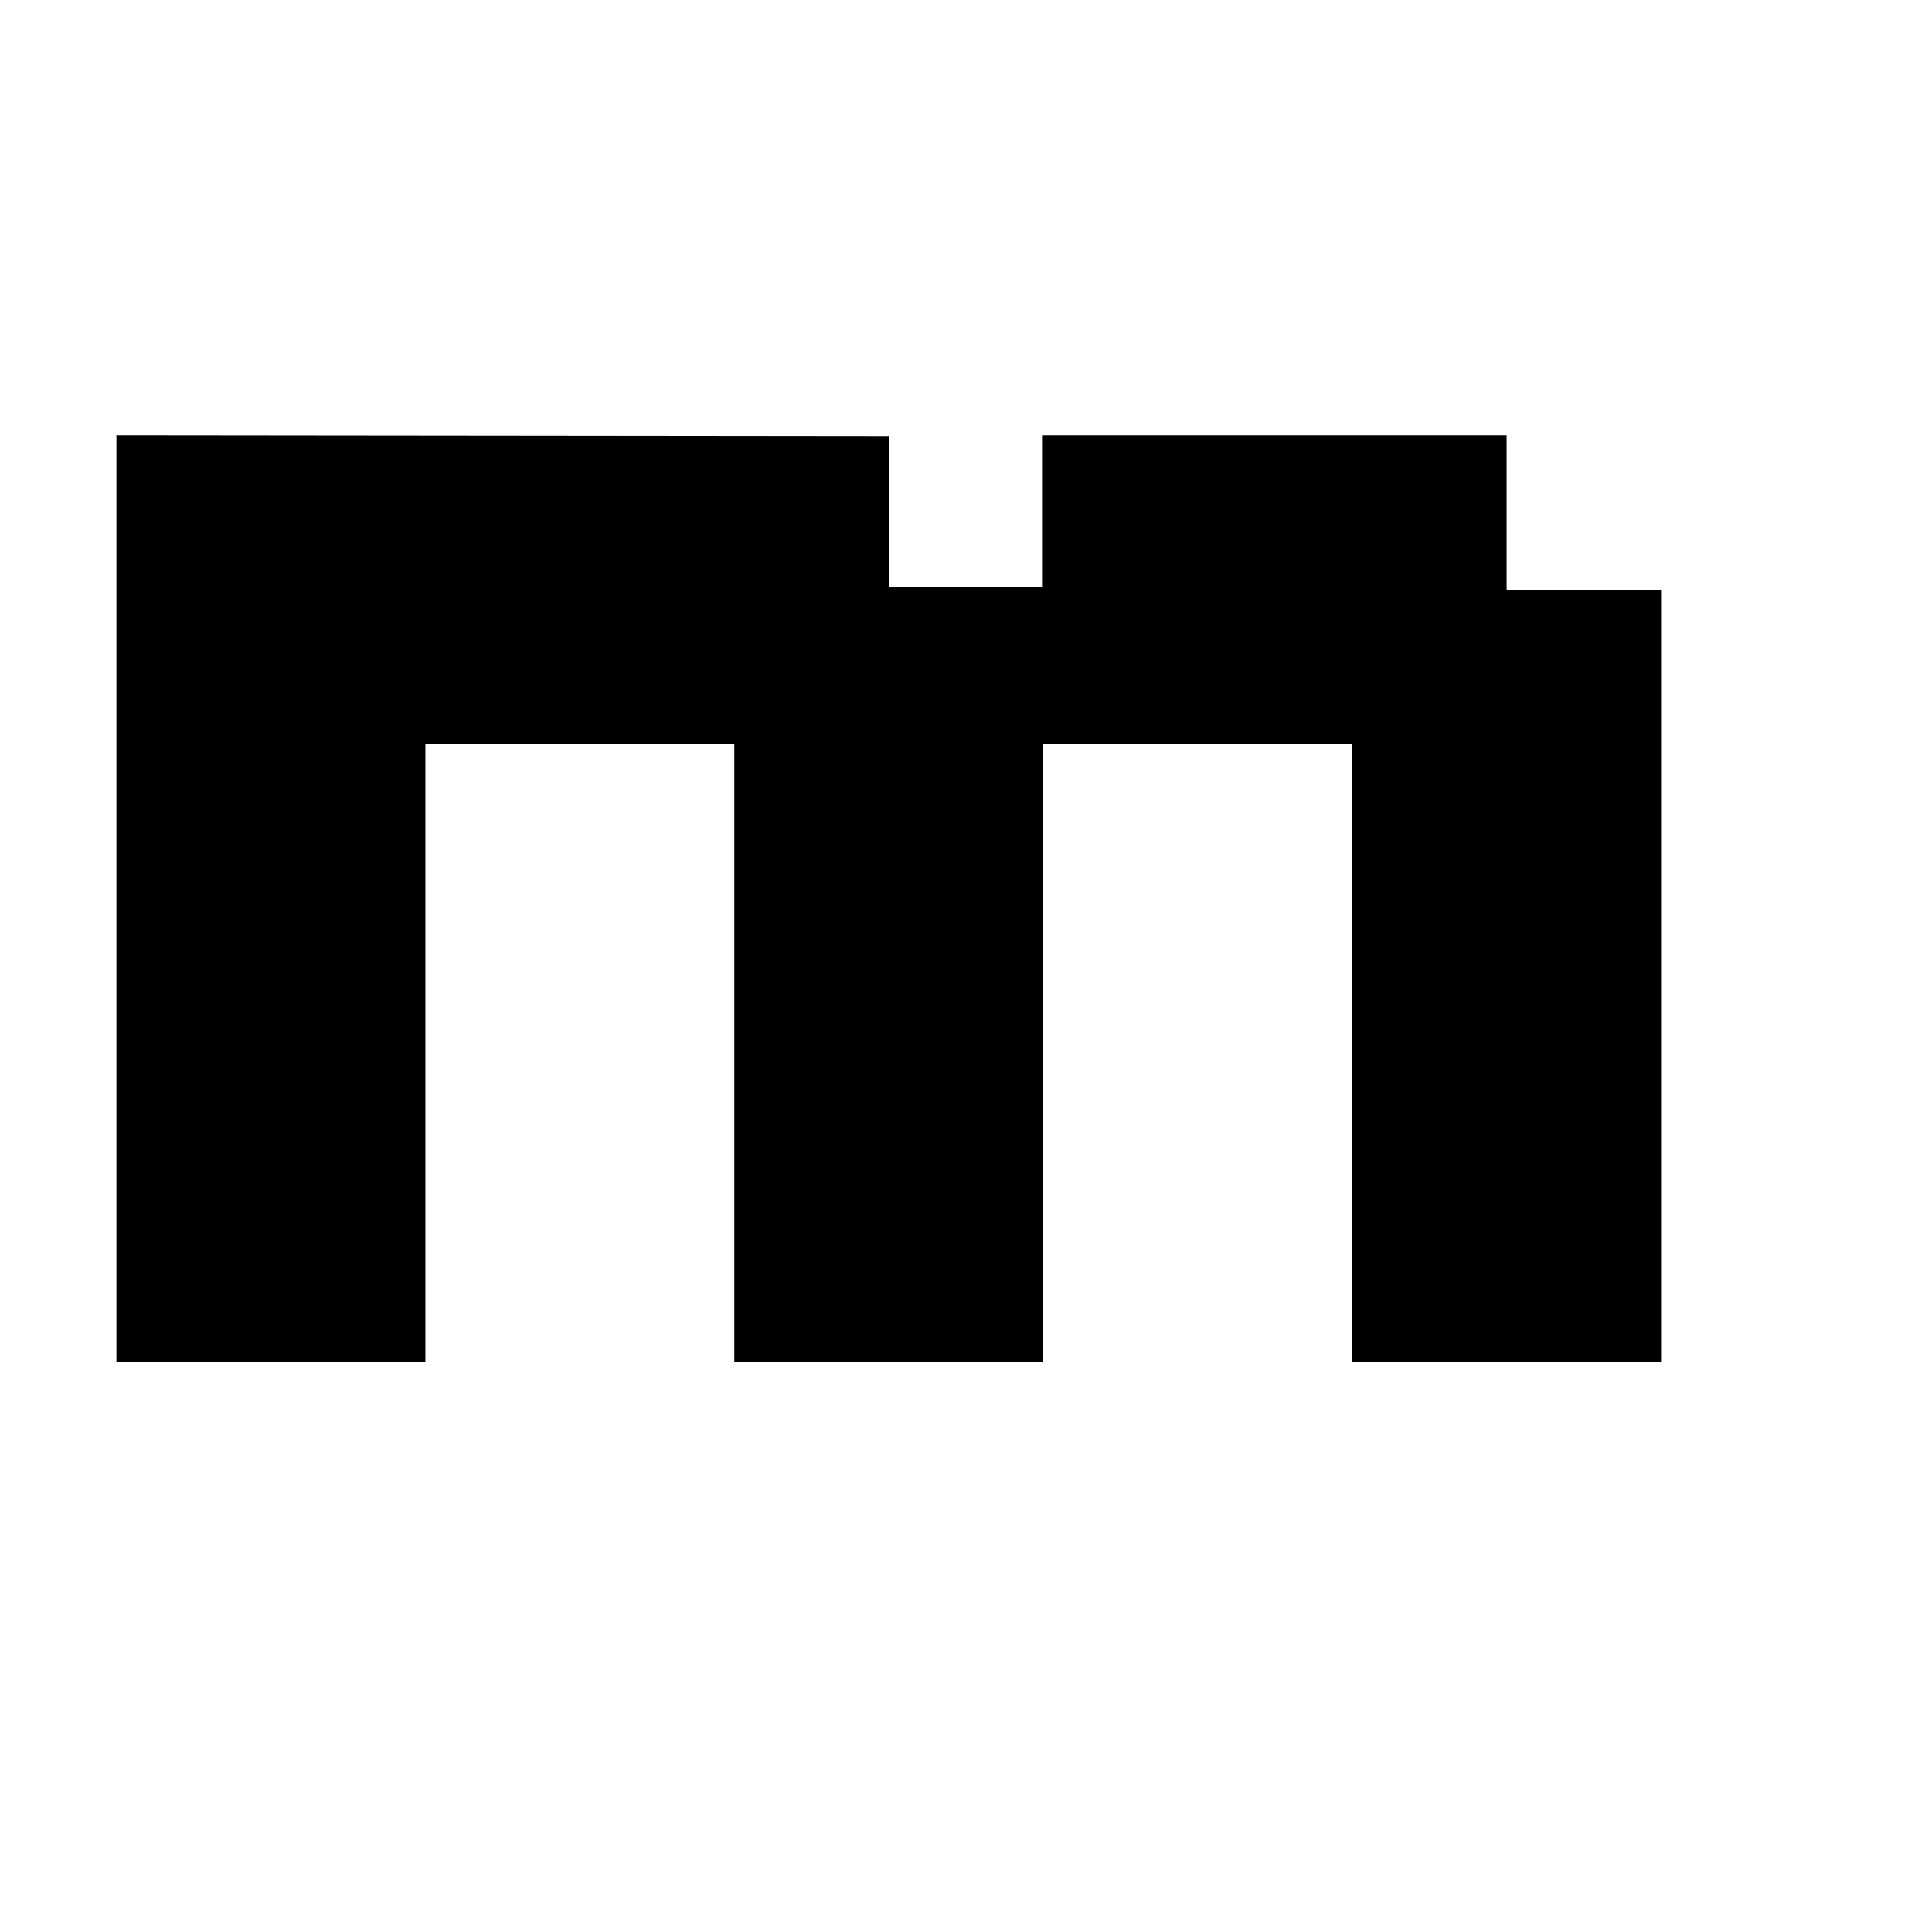
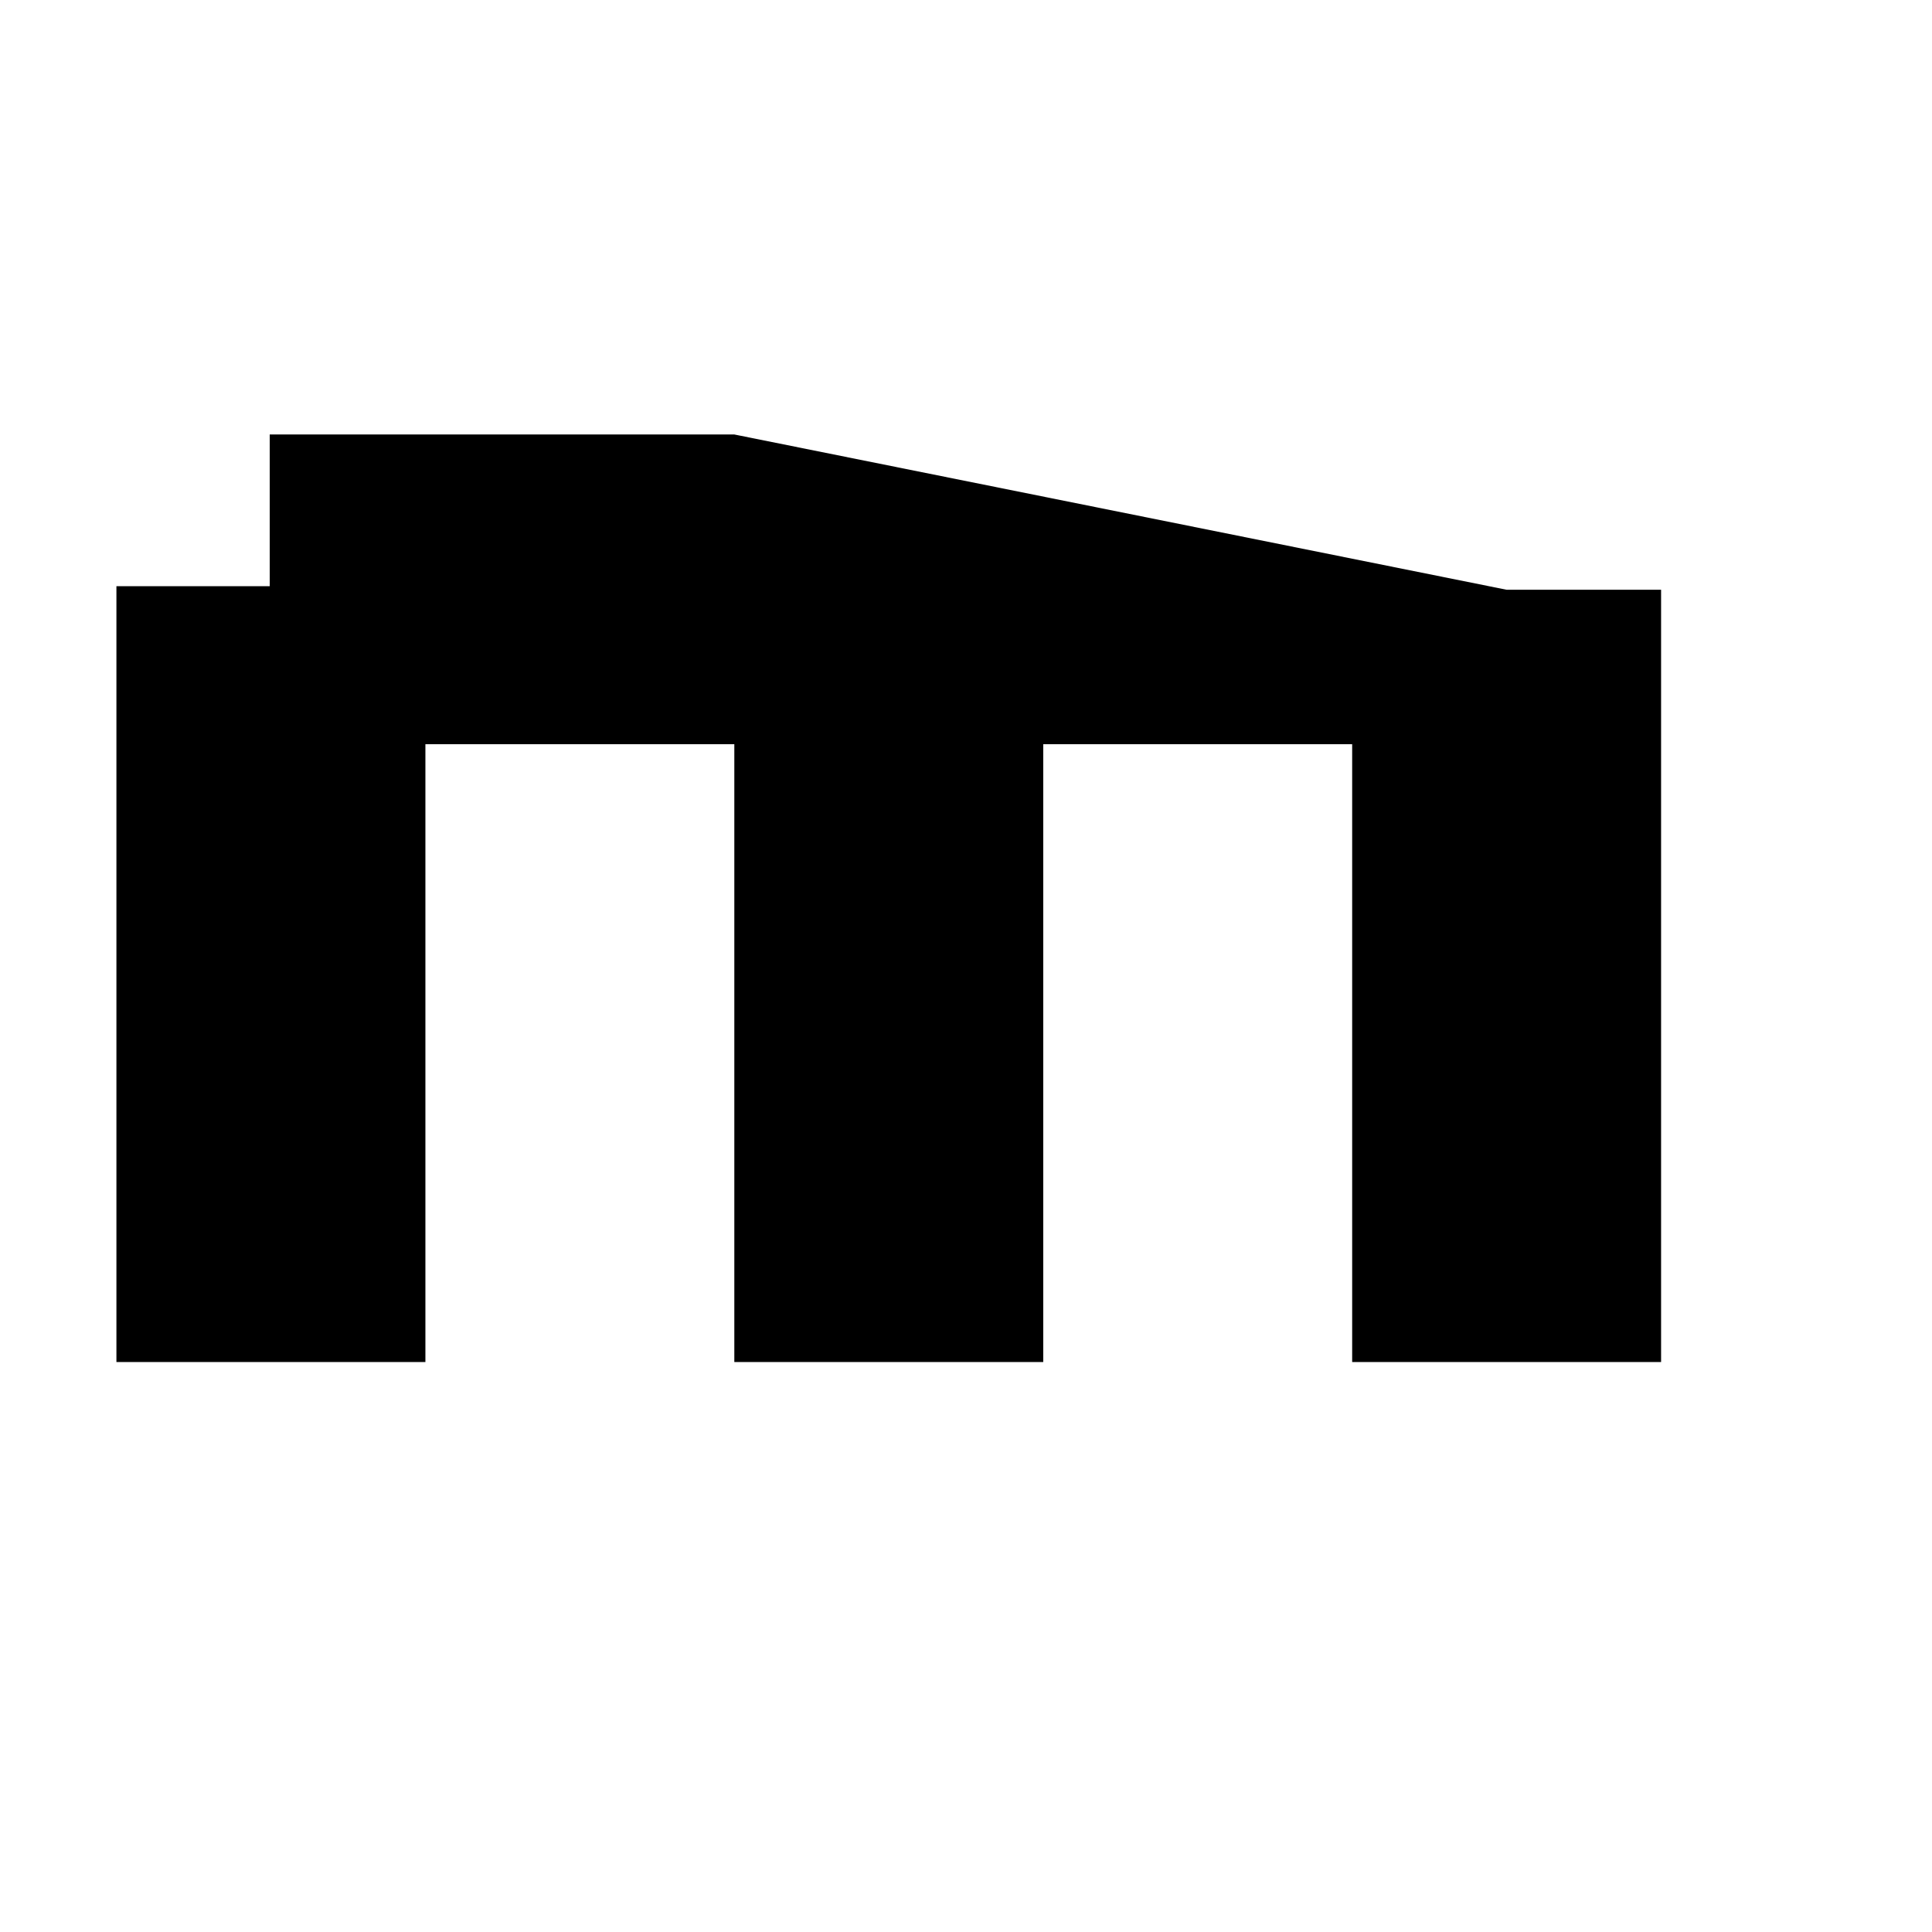
<svg xmlns="http://www.w3.org/2000/svg" fill="#000000" width="800px" height="800px" version="1.1" viewBox="144 144 512 512">
-   <path d="m543.27 300.29h40.934v204.67h-81.867v-163.74h-81.867v163.74h-81.867v-163.74h-81.867v163.74h-81.883v-245.61l204.67 0.211v39.992h40.625v-40.199h123.12z" />
+   <path d="m543.27 300.29h40.934v204.67h-81.867v-163.74h-81.867v163.74h-81.867v-163.74h-81.867v163.74h-81.883v-245.61v39.992h40.625v-40.199h123.12z" />
</svg>